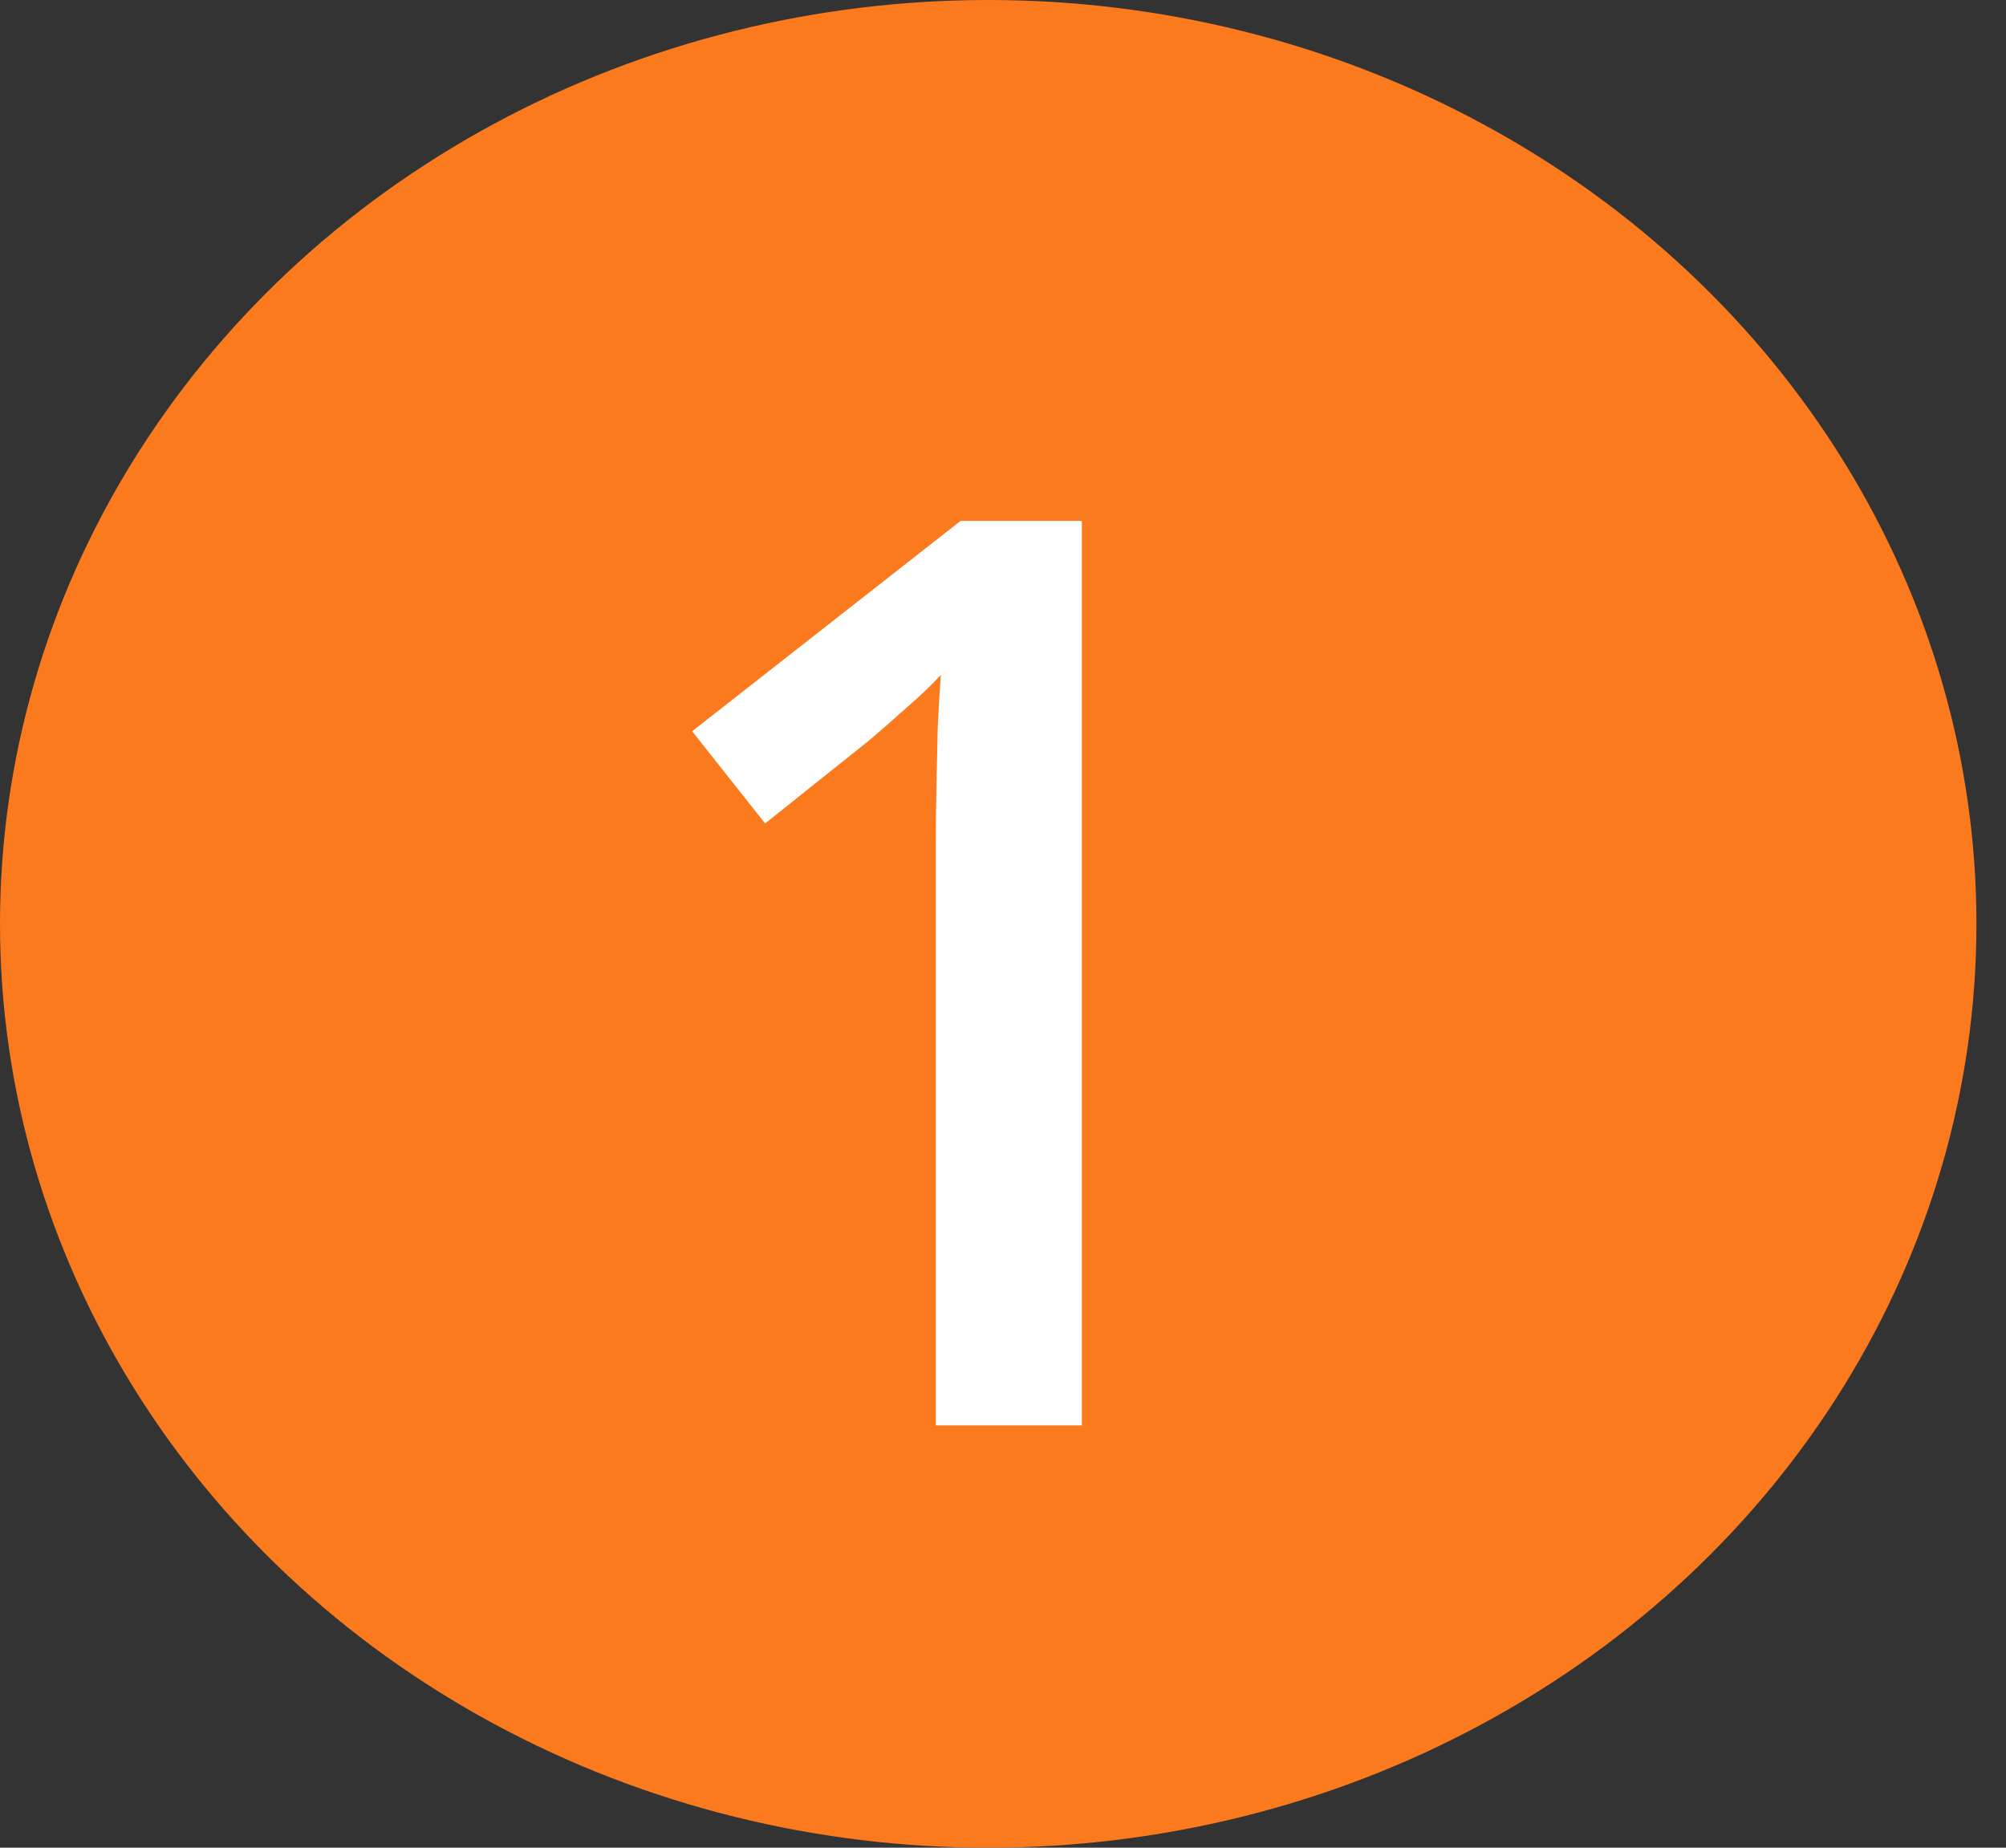
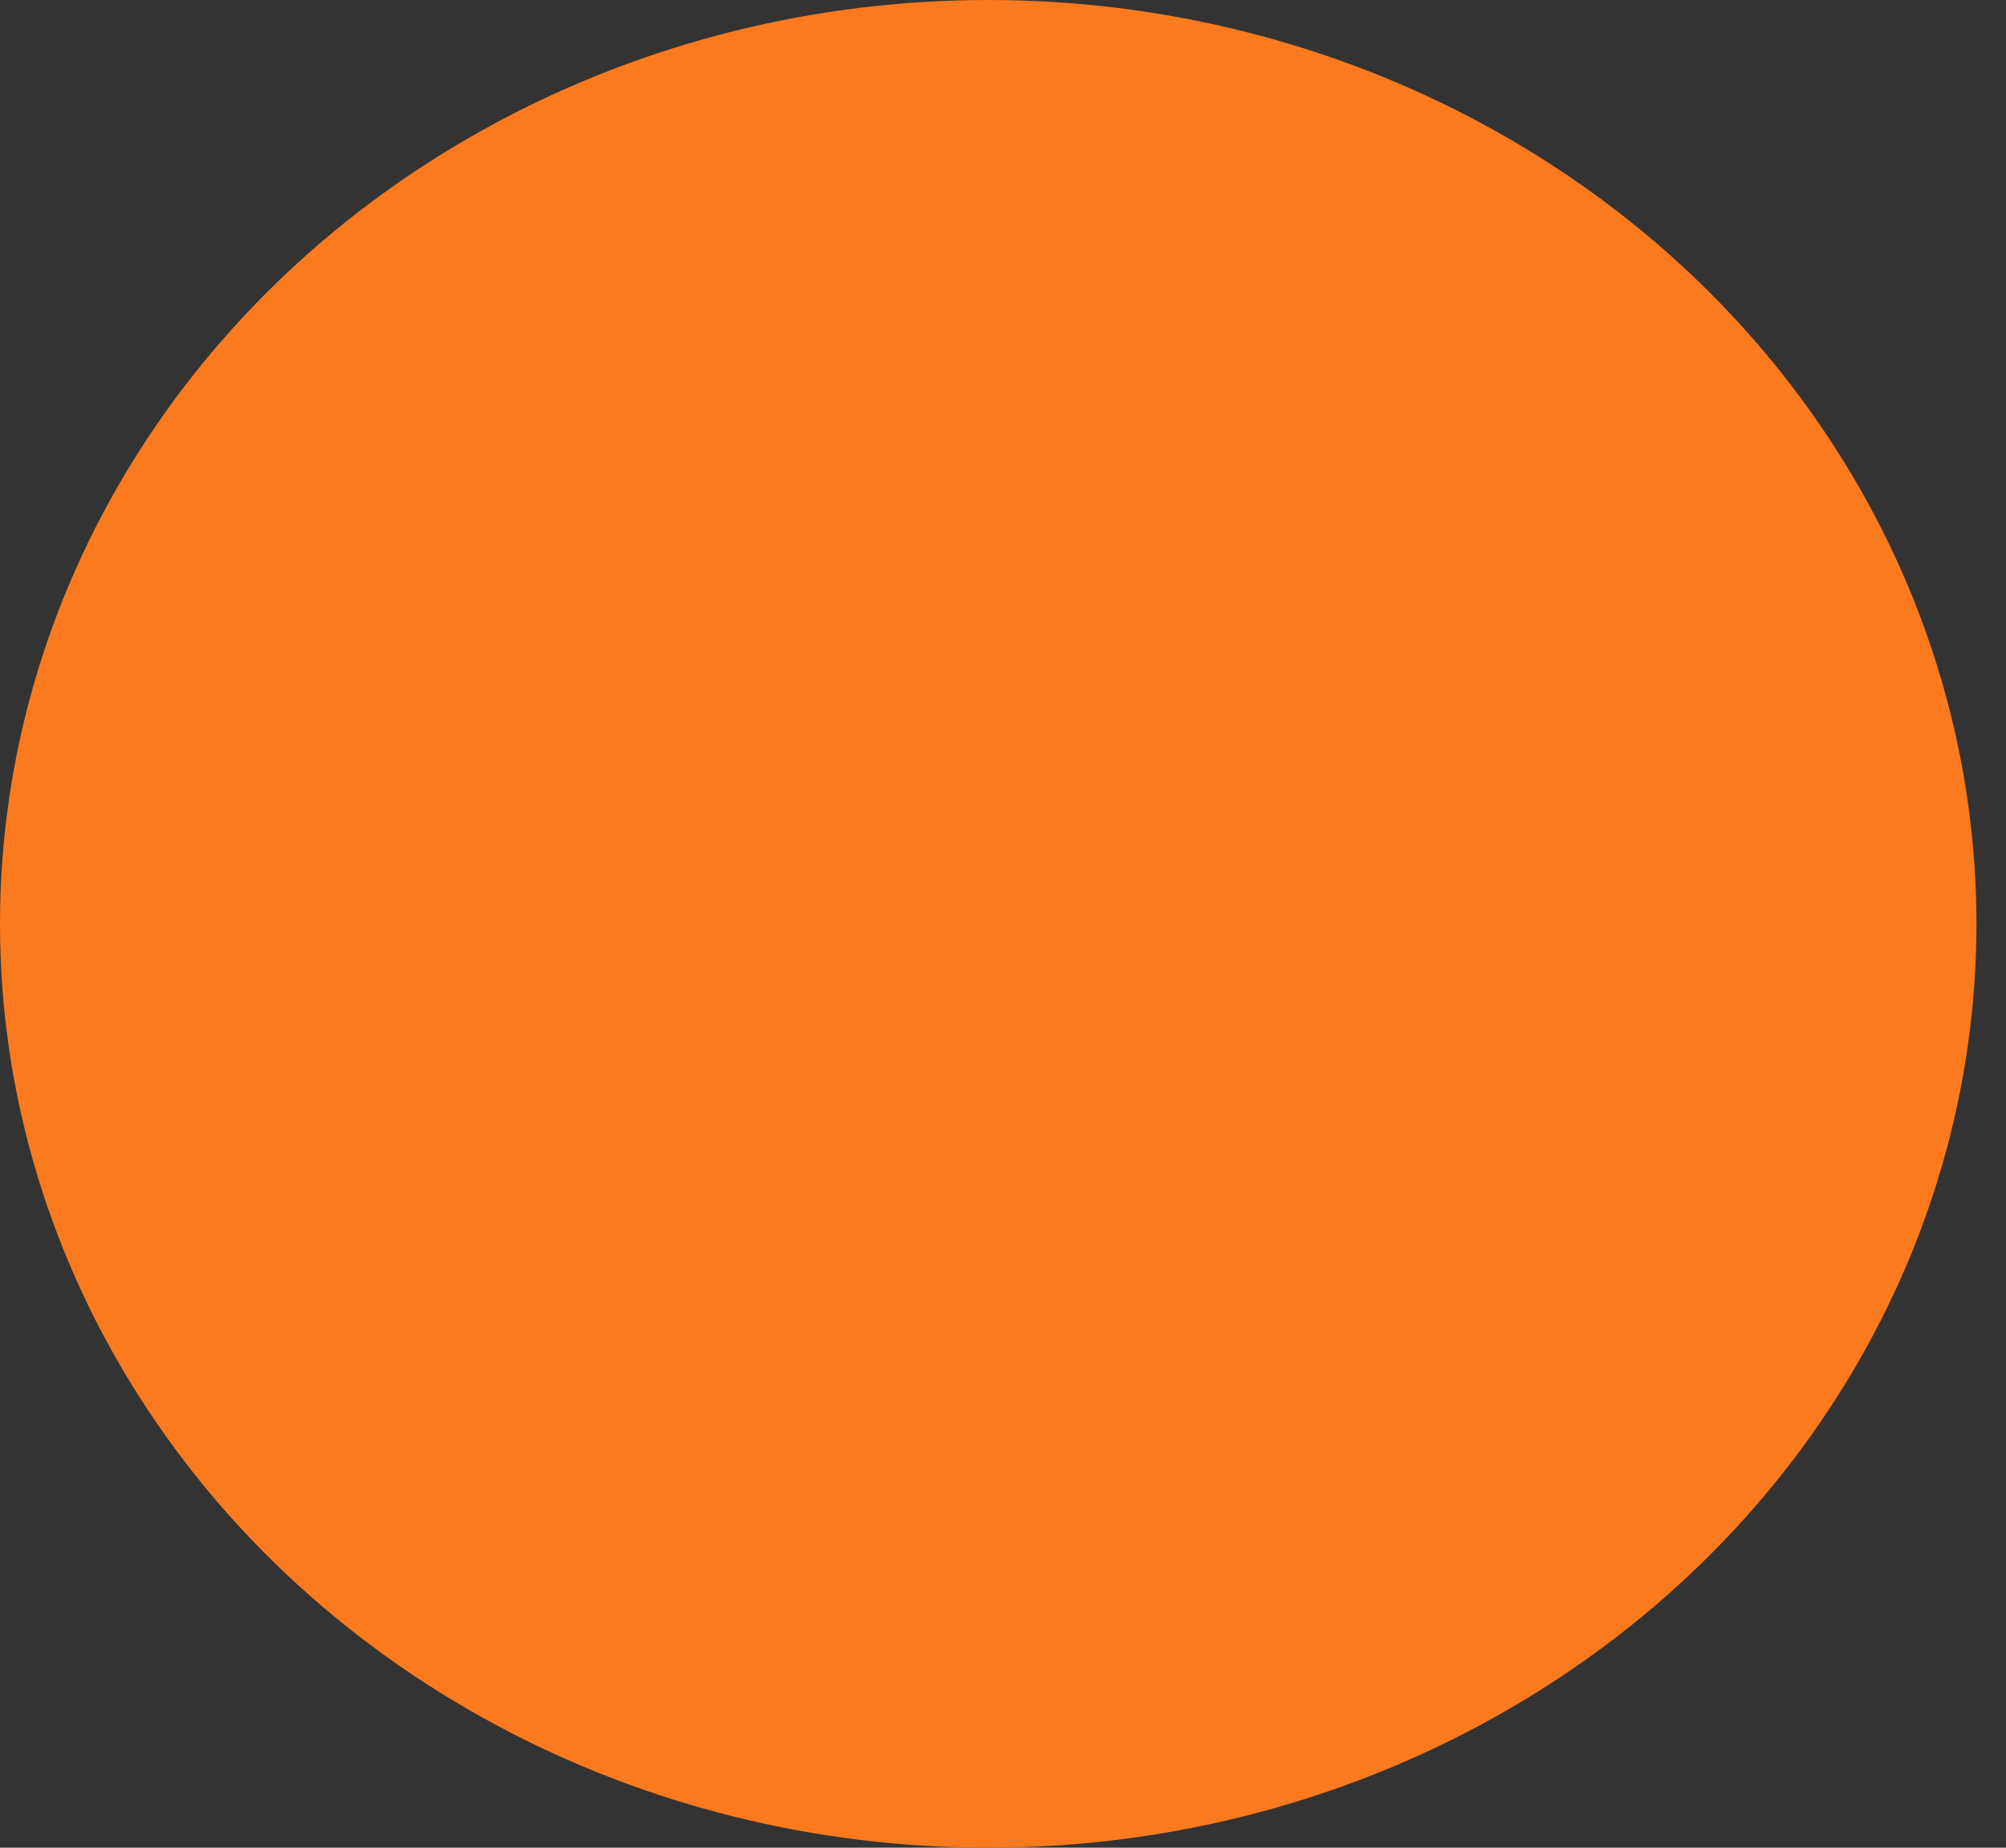
<svg xmlns="http://www.w3.org/2000/svg" width="38" height="35" viewBox="0 0 38 35" fill="none">
  <rect x="0" y="0" width="38" height="35" fill="#333333" stroke="none" />
  <ellipse cx="18.72" cy="17.5" rx="18.72" ry="17.5" fill="#FC7A1E" />
-   <path d="M20.494 27H17.728V15.973C17.728 15.605 17.732 15.238 17.74 14.871C17.748 14.504 17.755 14.145 17.763 13.793C17.779 13.441 17.798 13.105 17.822 12.785C17.658 12.965 17.455 13.16 17.212 13.371C16.978 13.582 16.728 13.801 16.462 14.027L14.494 15.598L13.111 13.852L18.197 9.867H20.494V27Z" fill="white" />
</svg>